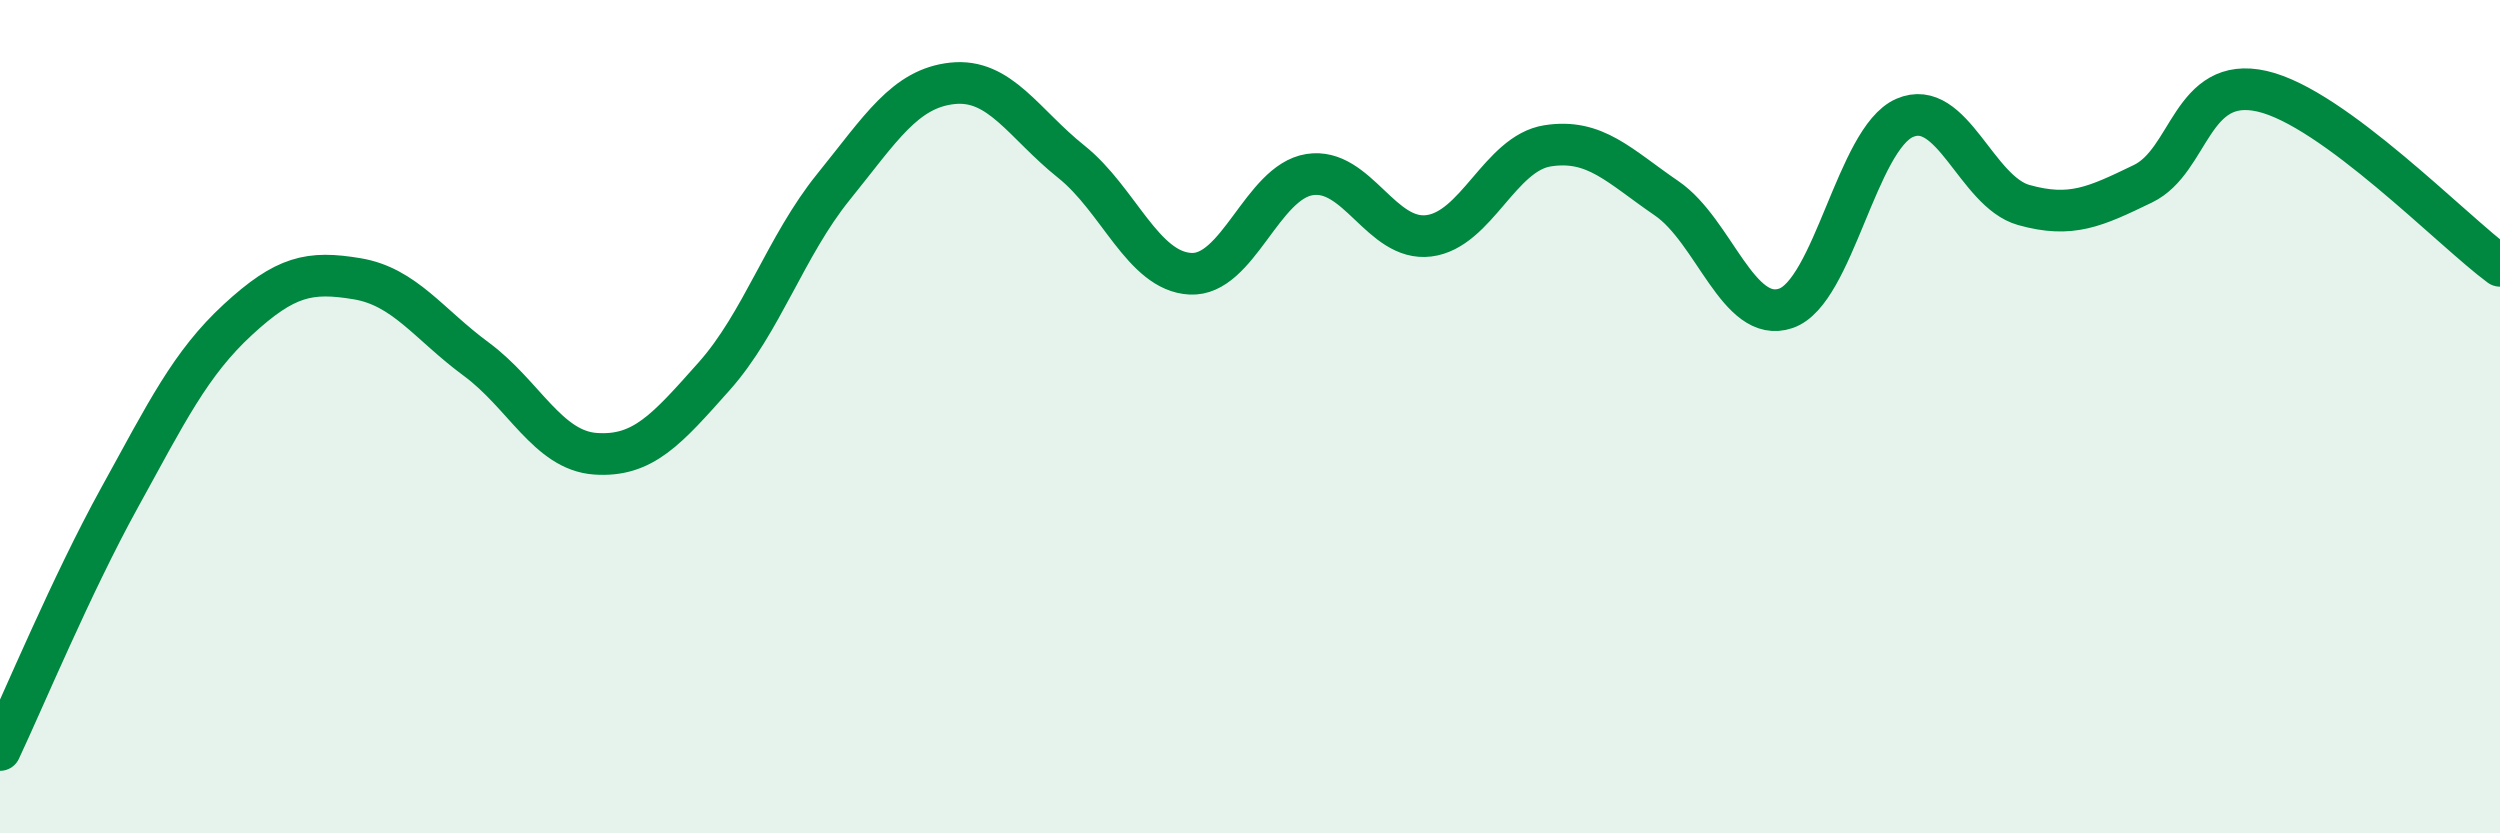
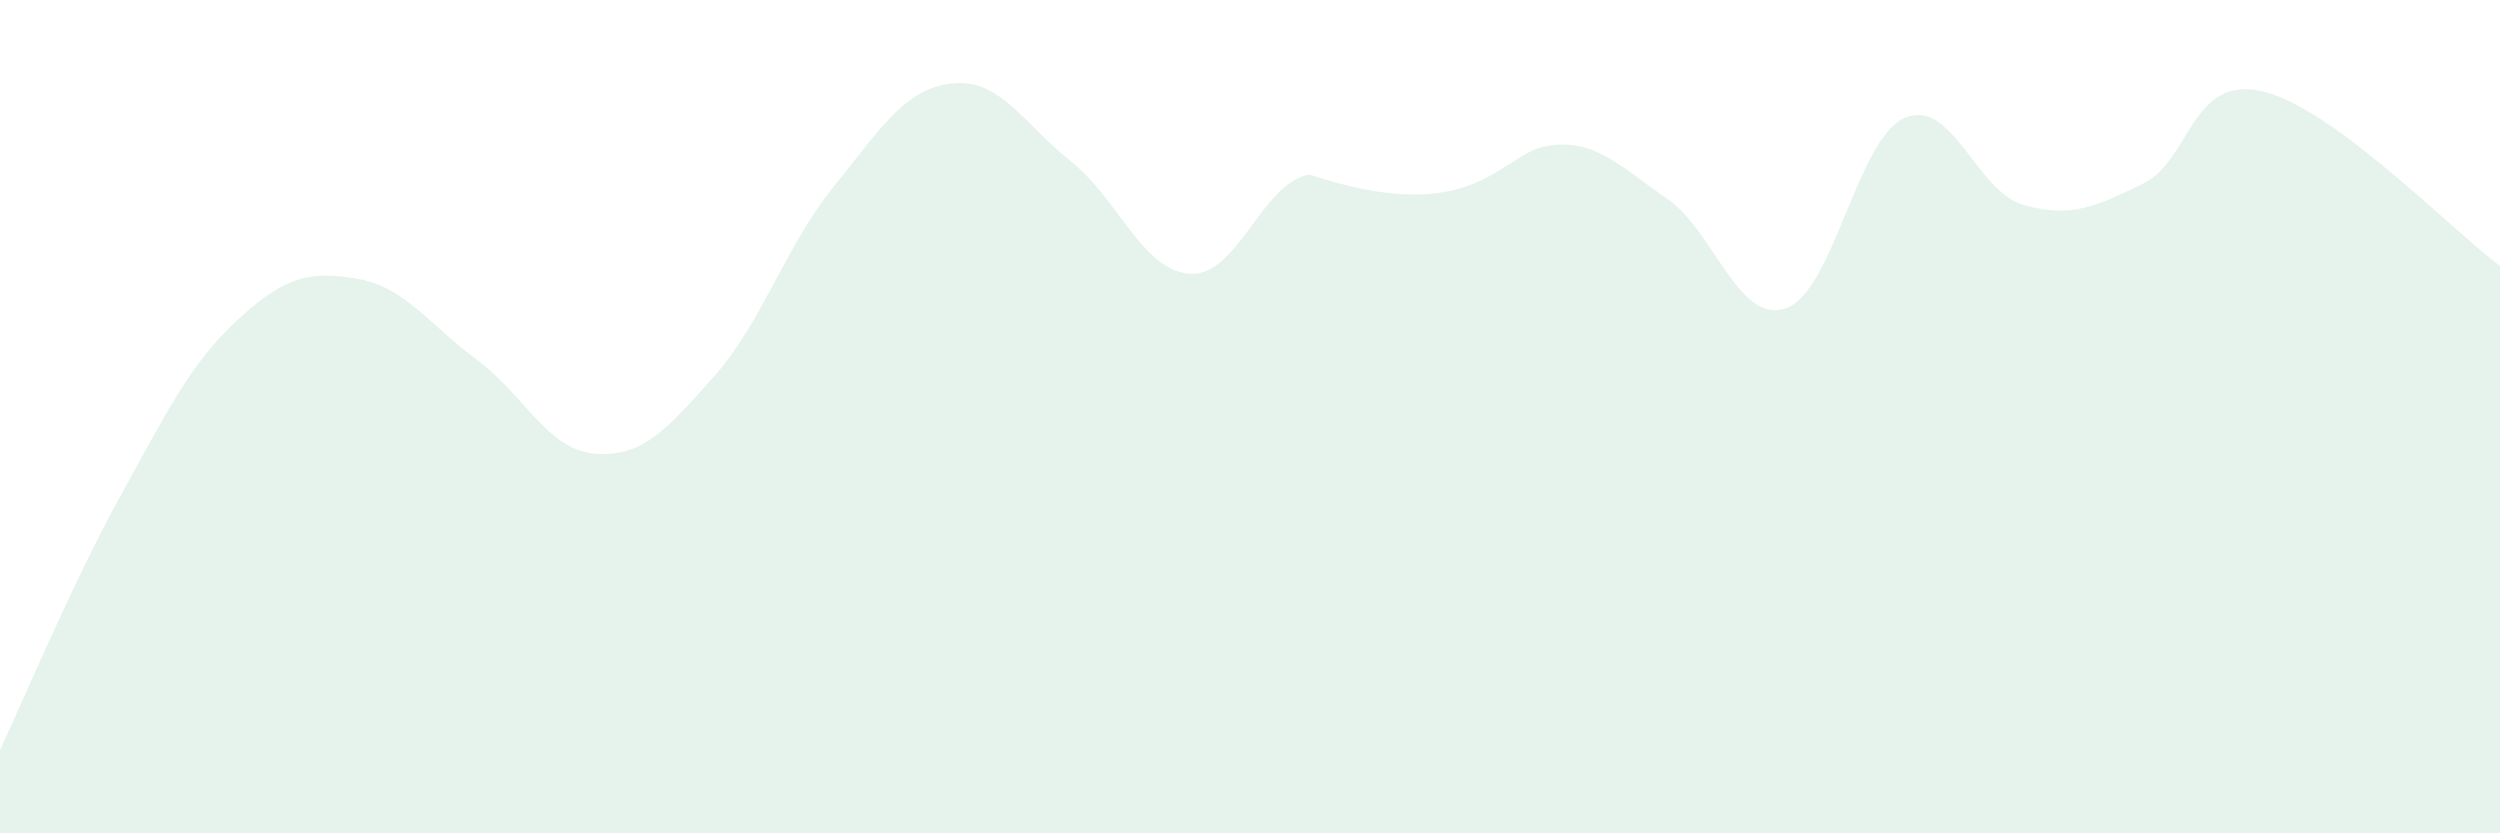
<svg xmlns="http://www.w3.org/2000/svg" width="60" height="20" viewBox="0 0 60 20">
-   <path d="M 0,18 C 0.57,16.79 1.72,14.03 2.86,11.96 C 4,9.89 4.57,8.72 5.71,7.67 C 6.85,6.62 7.43,6.5 8.57,6.69 C 9.71,6.88 10.29,7.78 11.43,8.62 C 12.57,9.46 13.15,10.81 14.29,10.89 C 15.43,10.97 16,10.31 17.14,9.03 C 18.28,7.75 18.86,5.9 20,4.49 C 21.14,3.08 21.72,2.12 22.86,2 C 24,1.88 24.57,2.97 25.71,3.88 C 26.85,4.79 27.43,6.51 28.57,6.57 C 29.71,6.63 30.29,4.37 31.43,4.19 C 32.57,4.01 33.15,5.8 34.29,5.66 C 35.43,5.52 36,3.68 37.14,3.5 C 38.28,3.32 38.86,3.98 40,4.76 C 41.14,5.54 41.72,7.79 42.86,7.4 C 44,7.01 44.57,3.33 45.71,2.83 C 46.85,2.33 47.43,4.6 48.57,4.92 C 49.71,5.24 50.29,4.96 51.43,4.41 C 52.57,3.86 52.58,1.8 54.29,2.19 C 56,2.58 58.86,5.54 60,6.38L60 20L0 20Z" fill="#008740" opacity="0.1" stroke-linecap="round" stroke-linejoin="round" />
-   <path d="M 0,18 C 0.57,16.79 1.72,14.03 2.86,11.96 C 4,9.89 4.57,8.72 5.71,7.67 C 6.85,6.62 7.43,6.5 8.57,6.69 C 9.71,6.88 10.29,7.78 11.43,8.62 C 12.57,9.46 13.15,10.81 14.29,10.89 C 15.43,10.97 16,10.31 17.14,9.03 C 18.28,7.75 18.86,5.9 20,4.49 C 21.14,3.08 21.72,2.12 22.86,2 C 24,1.88 24.57,2.97 25.71,3.88 C 26.85,4.79 27.43,6.51 28.57,6.57 C 29.71,6.63 30.29,4.37 31.43,4.19 C 32.57,4.01 33.15,5.8 34.29,5.66 C 35.43,5.52 36,3.68 37.14,3.5 C 38.28,3.32 38.86,3.98 40,4.76 C 41.14,5.54 41.72,7.79 42.86,7.4 C 44,7.01 44.57,3.33 45.71,2.83 C 46.85,2.33 47.43,4.6 48.57,4.92 C 49.71,5.24 50.29,4.96 51.43,4.41 C 52.57,3.86 52.58,1.8 54.29,2.19 C 56,2.58 58.86,5.54 60,6.38" stroke="#008740" stroke-width="1" fill="none" stroke-linecap="round" stroke-linejoin="round" />
+   <path d="M 0,18 C 0.57,16.79 1.72,14.03 2.86,11.96 C 4,9.89 4.57,8.72 5.71,7.67 C 6.85,6.62 7.43,6.5 8.57,6.69 C 9.71,6.88 10.29,7.78 11.43,8.62 C 12.57,9.46 13.15,10.81 14.29,10.89 C 15.43,10.97 16,10.31 17.14,9.03 C 18.28,7.75 18.86,5.9 20,4.49 C 21.14,3.08 21.72,2.12 22.86,2 C 24,1.88 24.57,2.97 25.71,3.88 C 26.85,4.79 27.43,6.51 28.57,6.57 C 29.71,6.63 30.29,4.37 31.43,4.19 C 35.43,5.52 36,3.68 37.14,3.5 C 38.28,3.32 38.86,3.98 40,4.76 C 41.14,5.54 41.72,7.79 42.86,7.4 C 44,7.01 44.57,3.33 45.71,2.83 C 46.85,2.33 47.43,4.6 48.57,4.92 C 49.71,5.24 50.29,4.96 51.43,4.41 C 52.57,3.86 52.58,1.8 54.29,2.19 C 56,2.58 58.86,5.54 60,6.38L60 20L0 20Z" fill="#008740" opacity="0.1" stroke-linecap="round" stroke-linejoin="round" />
</svg>